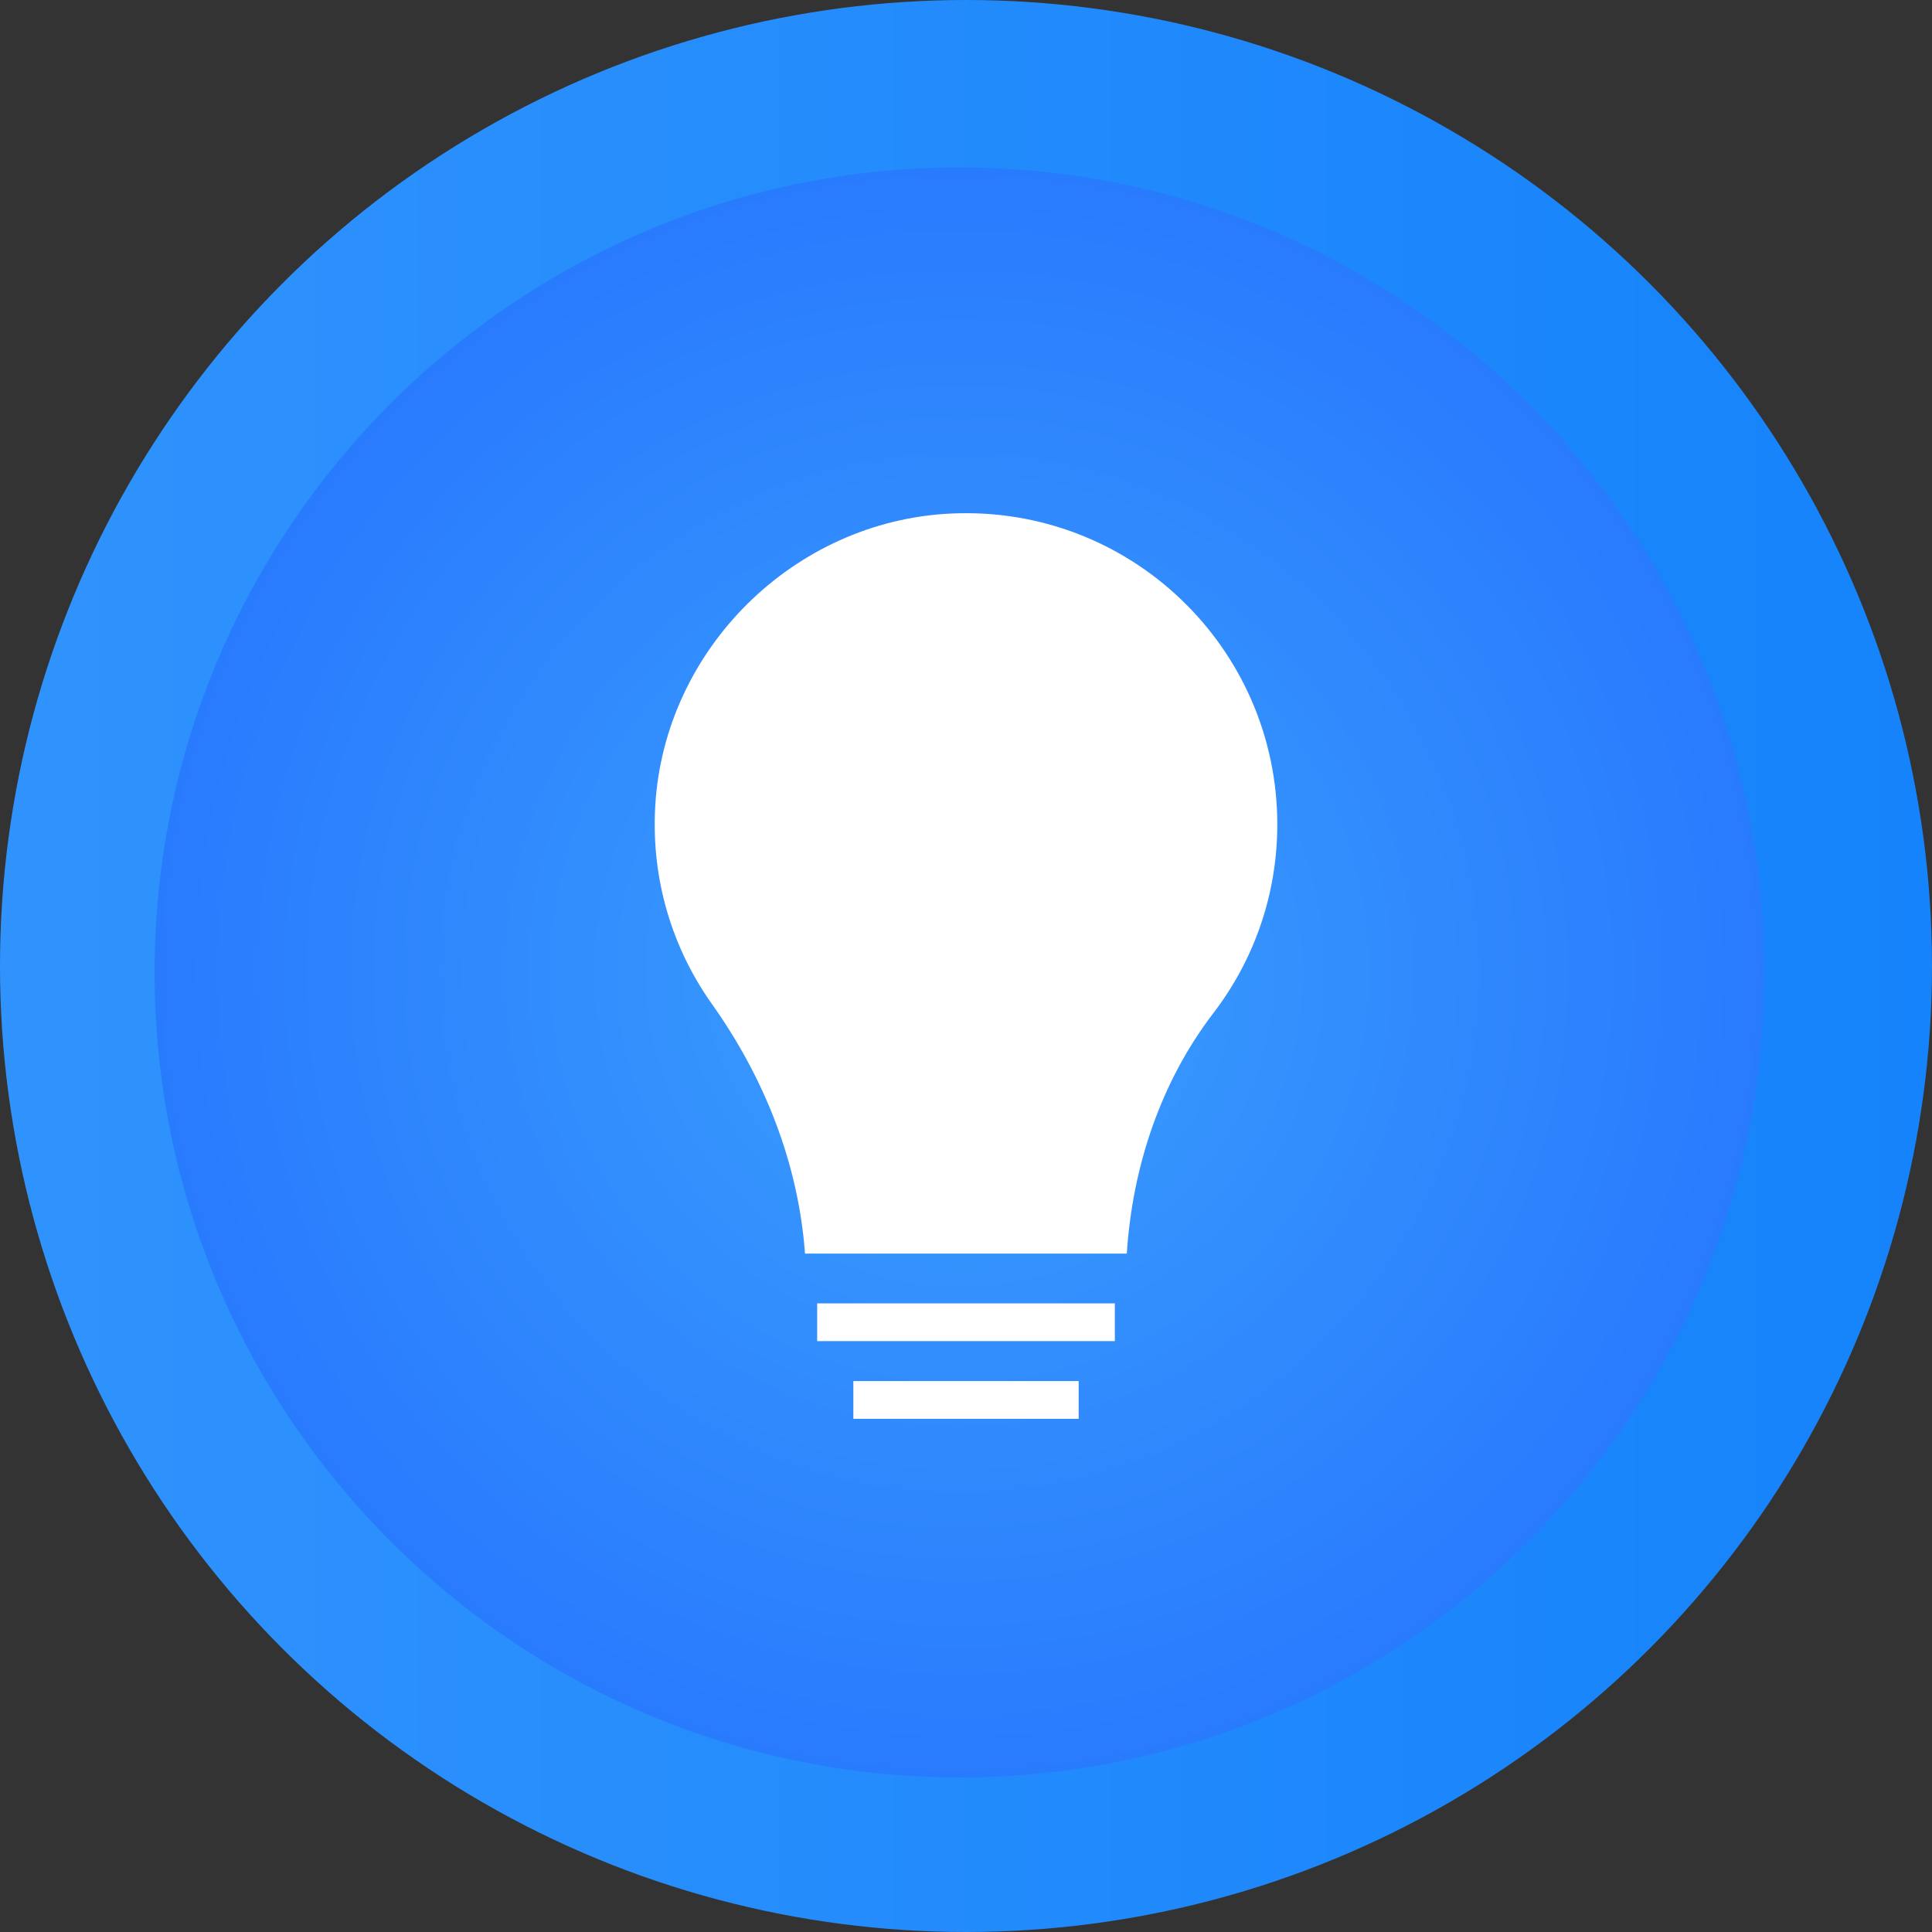
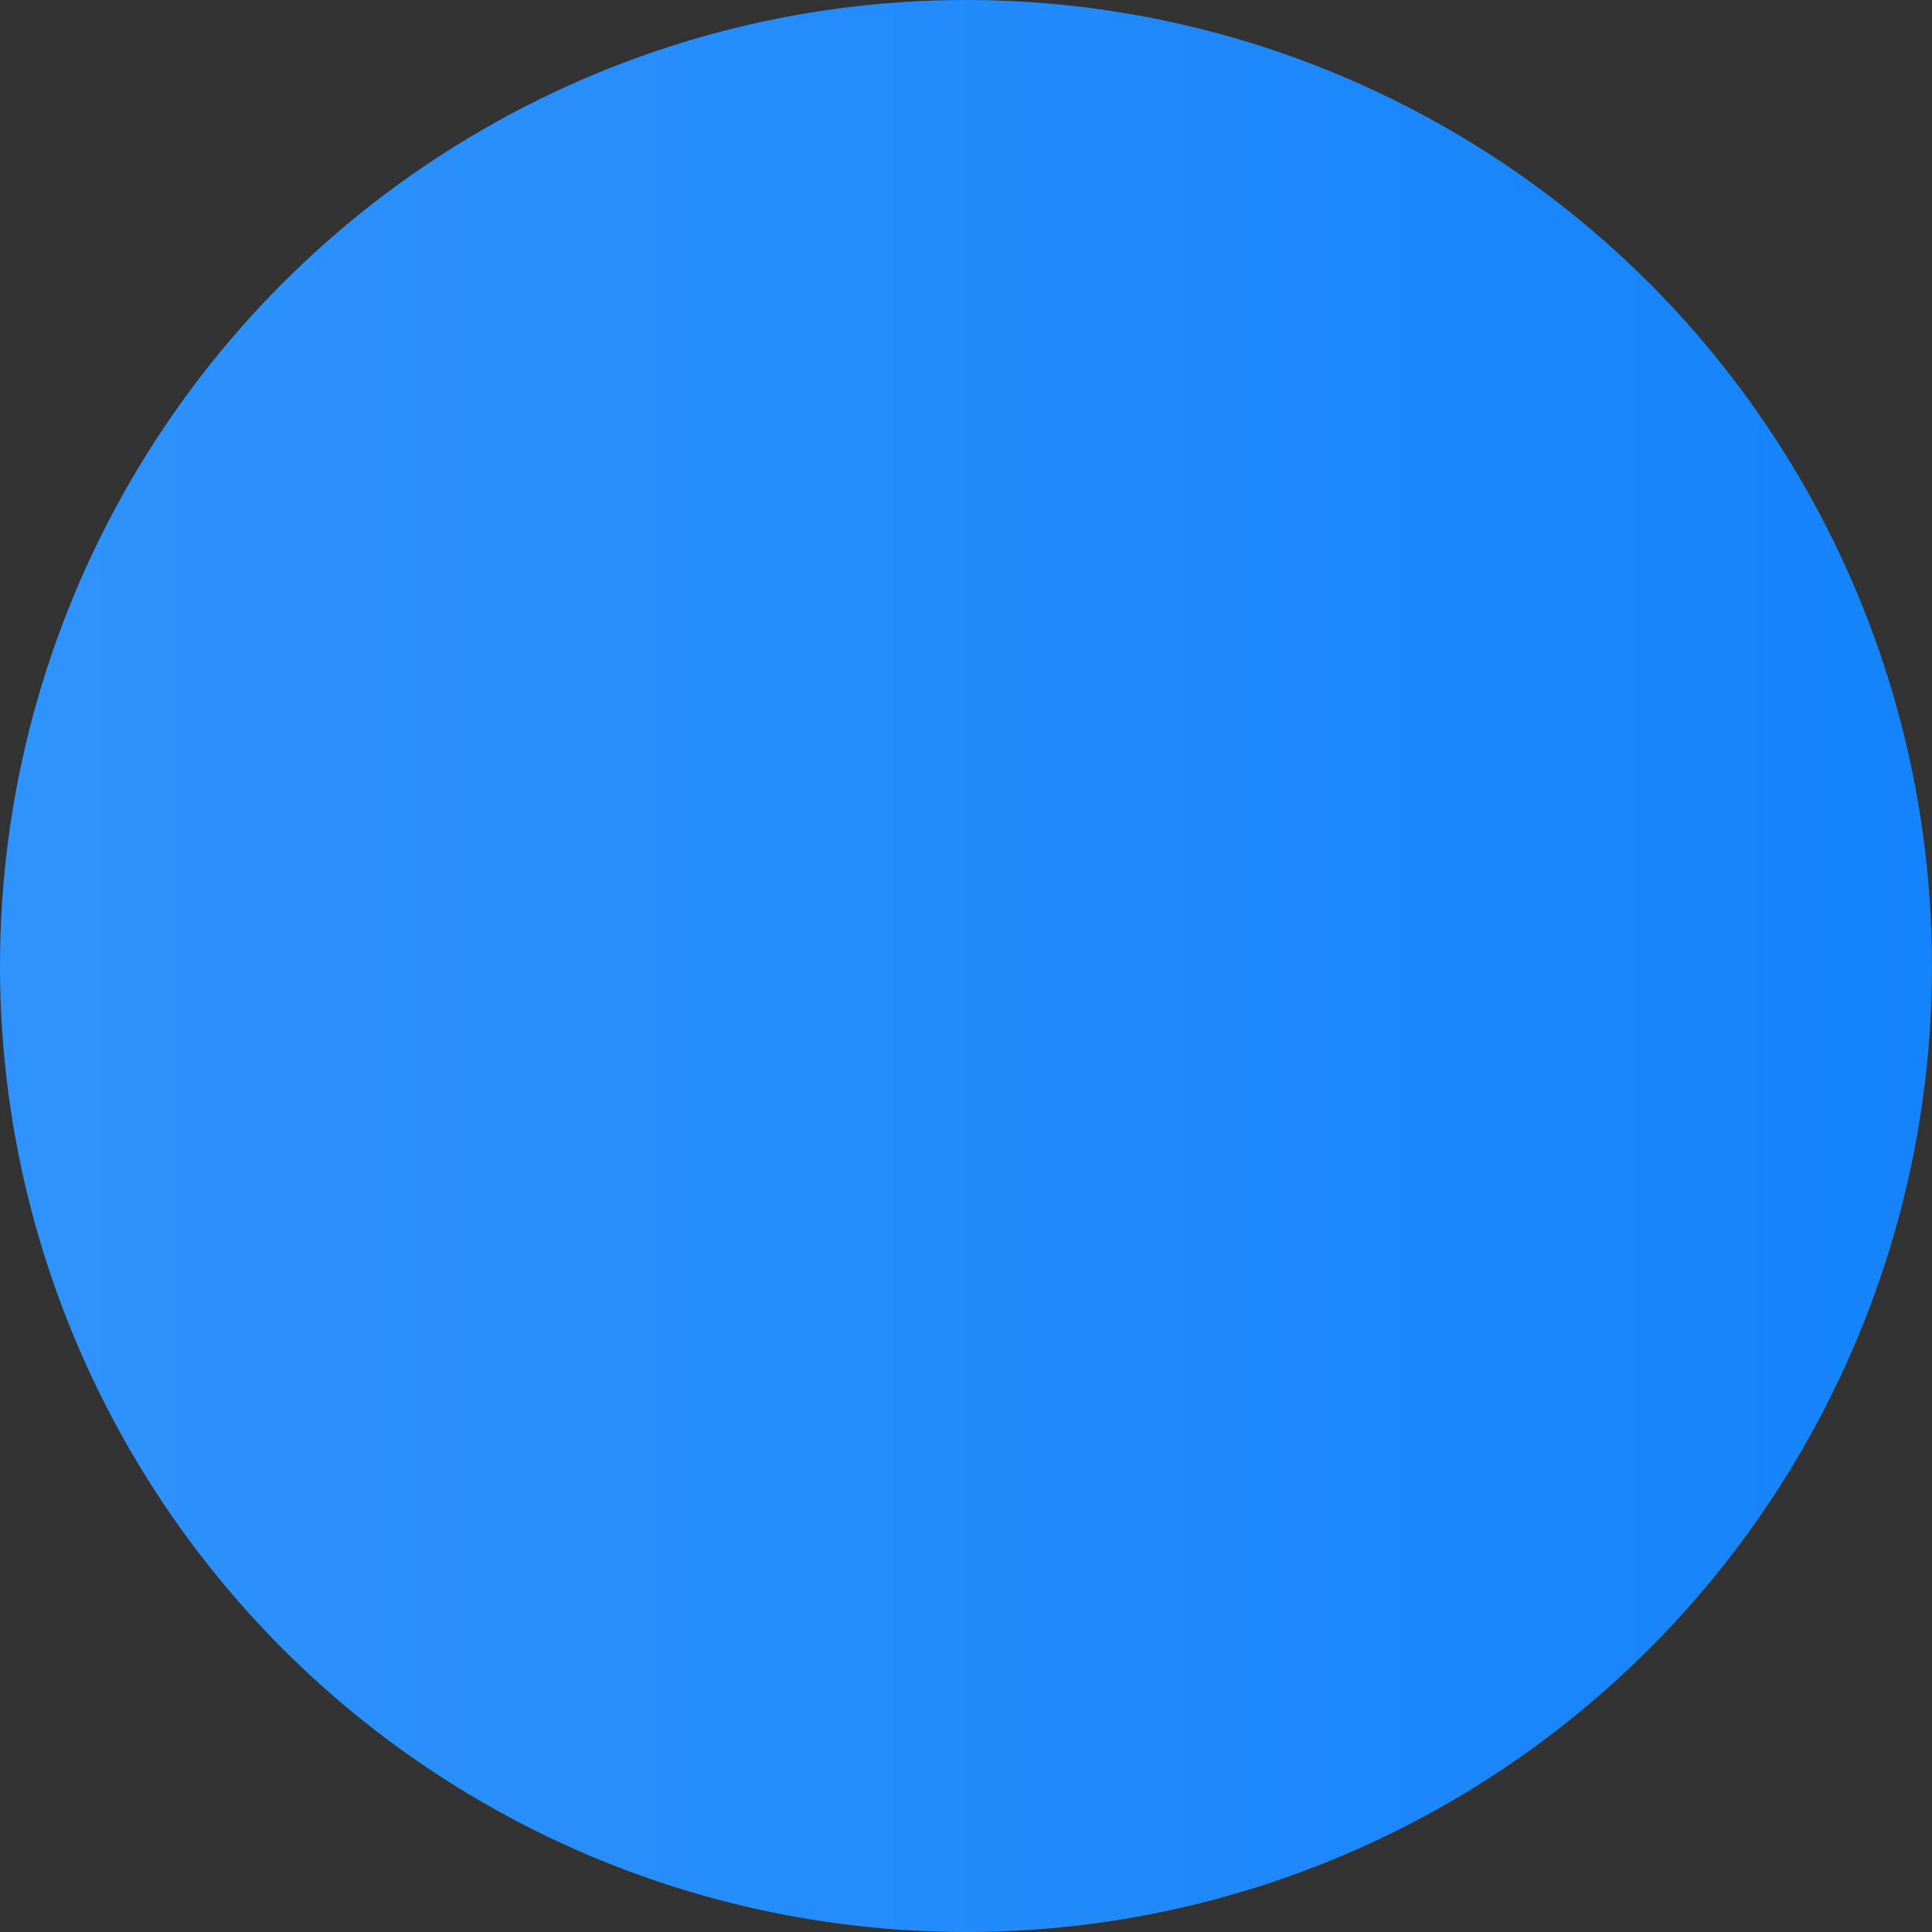
<svg xmlns="http://www.w3.org/2000/svg" width="120px" height="120px" viewBox="0 0 120 120" version="1.1">
  <rect x="0" y="0" width="120" height="120" fill="#333333" stroke="none" />
  <title>step1</title>
  <desc>Created with Sketch.</desc>
  <defs>
    <linearGradient x1="-5.2734375e-07%" y1="50%" x2="100%" y2="50%" id="linearGradient-1">
      <stop stop-color="#3093FD" offset="0%" />
      <stop stop-color="#1583FB" offset="100%" />
    </linearGradient>
    <radialGradient cx="50%" cy="50%" fx="50%" fy="50%" r="79.948%" id="radialGradient-2">
      <stop stop-color="#3A9FFC" offset="0%" />
      <stop stop-color="#1F64FF" offset="100%" />
    </radialGradient>
  </defs>
  <g id="Page-1" stroke="none" stroke-width="1" fill="none" fill-rule="evenodd">
    <g id="(D)-AC1.2-Services-2.0" transform="translate(-281, -602)">
      <g id="step1" transform="translate(281, 602)">
        <g id="Group">
          <circle id="Oval" fill="url(#linearGradient-1)" fill-rule="nonzero" cx="60" cy="60" r="60" />
-           <path d="M59.6,110.4 C32.03,110.4 9.6,87.97 9.6,60.4 C9.6,32.83 32.03,10.4 59.6,10.4 C87.171,10.4 109.6,32.83 109.6,60.4 C109.6,87.97 87.171,110.4 59.6,110.4 Z" id="Shape" fill="url(#radialGradient-2)" />
        </g>
        <g id="Group" transform="translate(40.547, 31.875)" fill="#FFFFFF" fill-rule="nonzero">
-           <polygon id="Rectangle-path" points="12.456 53.906 26.451 53.906 26.451 56.25 12.456 56.25" />
-           <polygon id="Rectangle-path" points="10.209 49.08 28.697 49.08 28.697 51.424 10.209 51.424" />
-           <path d="M18.517,0.022 C8.77,0.482 0.723,8.432 0.152,18.174 C-0.117,22.776 1.229,27.048 3.672,30.487 C6.944,35.089 9.044,40.401 9.453,45.988 L29.441,45.988 C29.791,40.596 31.535,35.338 34.825,31.041 C37.309,27.795 38.788,23.741 38.788,19.335 C38.788,8.346 29.621,-0.502 18.517,0.022 Z" id="Shape" />
-         </g>
+           </g>
      </g>
    </g>
  </g>
</svg>